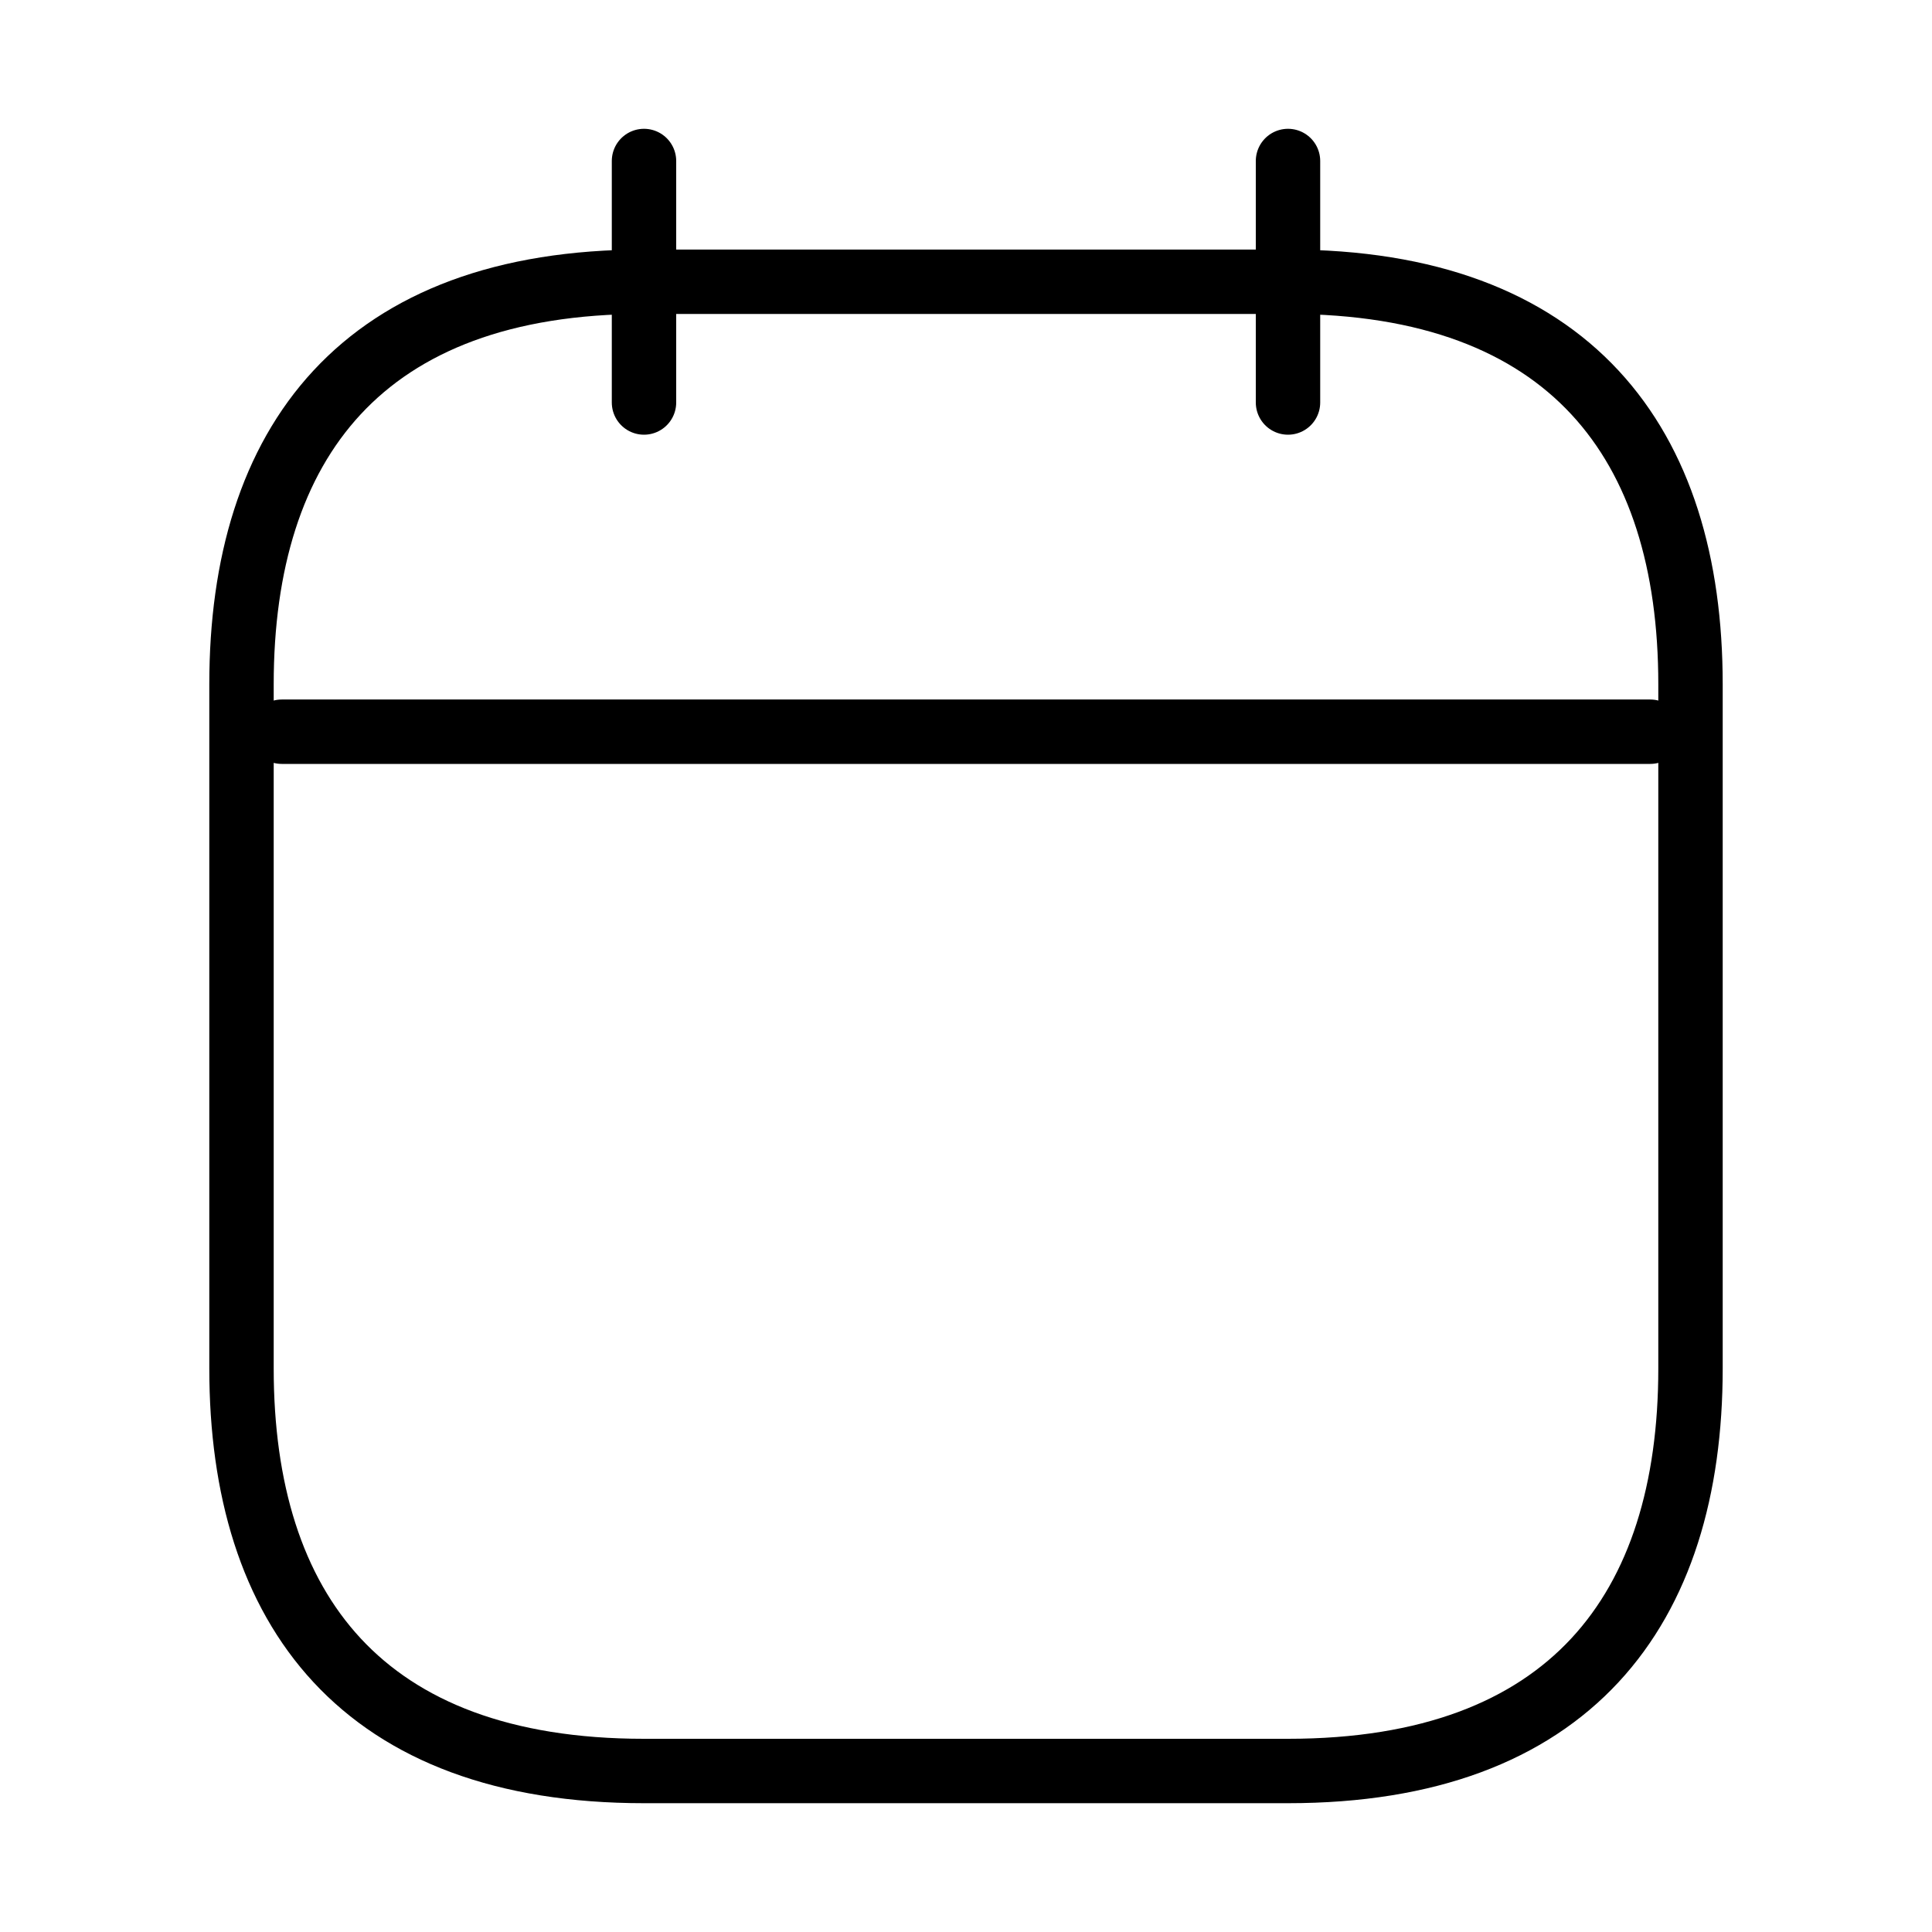
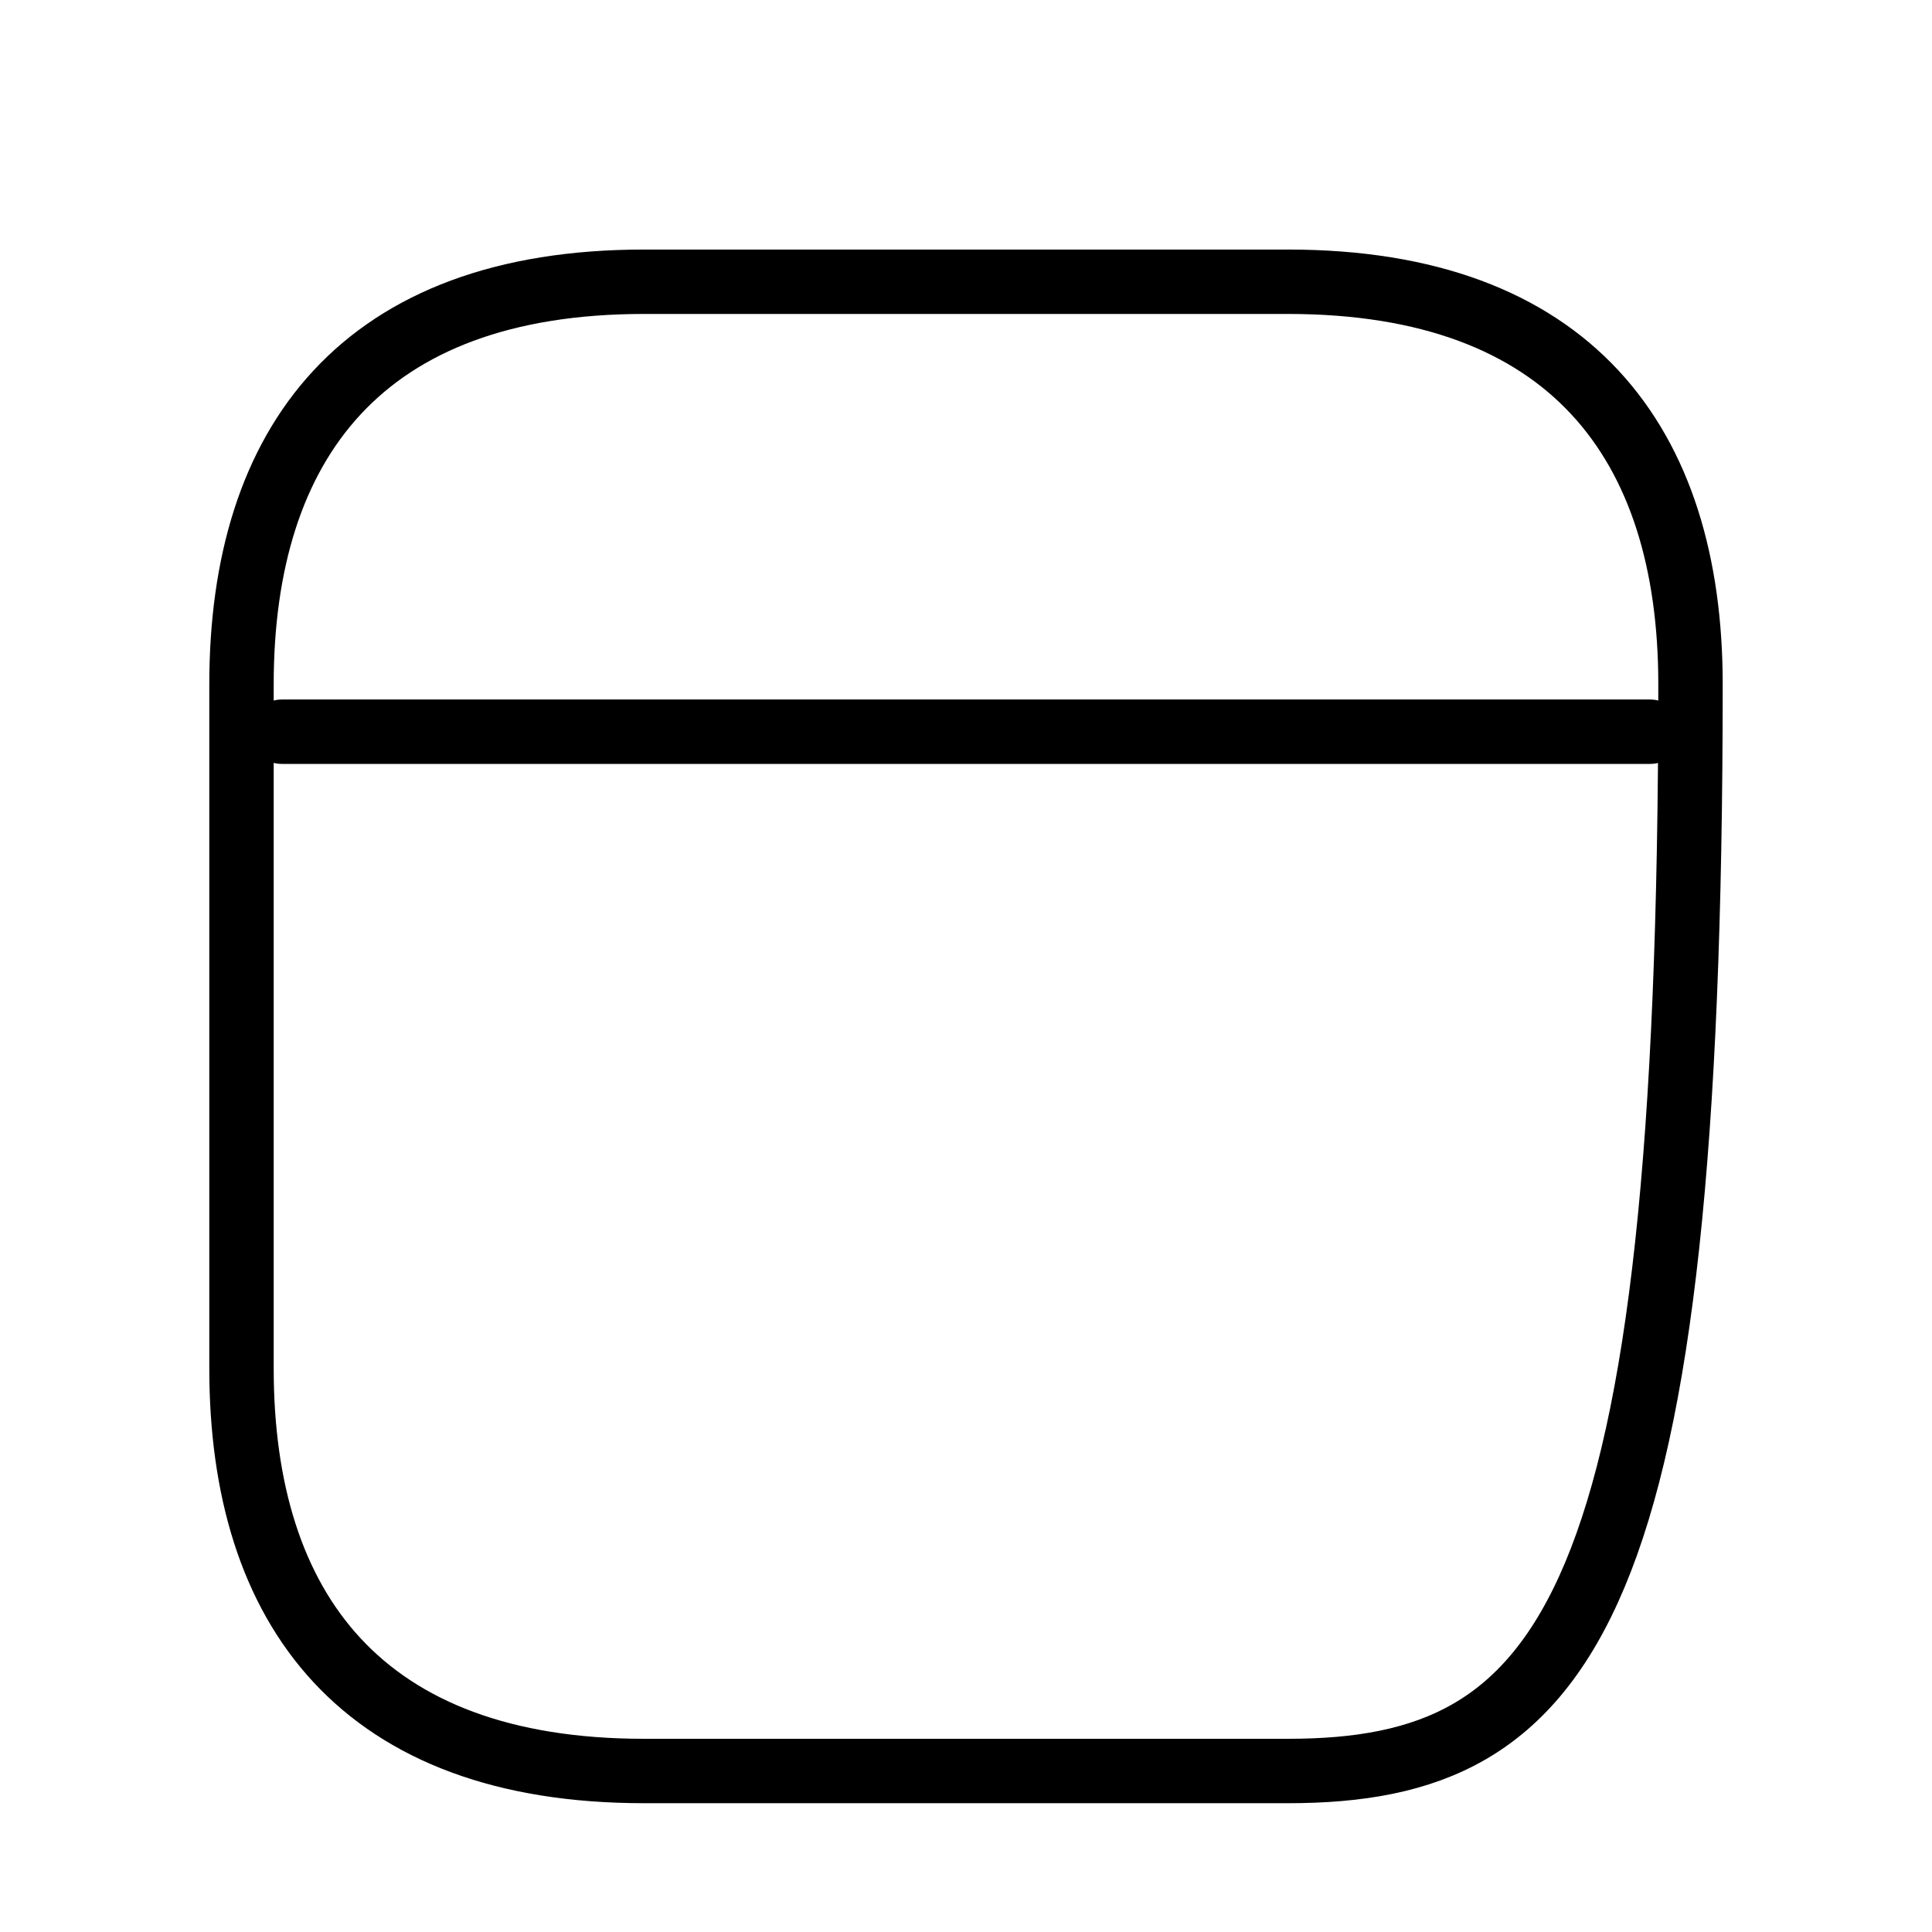
<svg xmlns="http://www.w3.org/2000/svg" width="30" height="30" viewBox="0 0 30 30" fill="none">
-   <path d="M10 2.5V6.25" stroke="black" stroke-miterlimit="10" stroke-linecap="round" stroke-linejoin="round" />
-   <path d="M20 2.5V6.25" stroke="black" stroke-miterlimit="10" stroke-linecap="round" stroke-linejoin="round" />
  <path d="M4.375 11.362H25.625" stroke="black" stroke-miterlimit="10" stroke-linecap="round" stroke-linejoin="round" />
-   <path d="M26.25 10.625V21.25C26.25 25 24.375 27.5 20 27.5H10C5.625 27.5 3.75 25 3.75 21.25V10.625C3.75 6.875 5.625 4.375 10 4.375H20C24.375 4.375 26.25 6.875 26.25 10.625Z" stroke="black" stroke-miterlimit="10" stroke-linecap="round" stroke-linejoin="round" />
+   <path d="M26.25 10.625C26.25 25 24.375 27.5 20 27.5H10C5.625 27.5 3.75 25 3.75 21.25V10.625C3.75 6.875 5.625 4.375 10 4.375H20C24.375 4.375 26.25 6.875 26.25 10.625Z" stroke="black" stroke-miterlimit="10" stroke-linecap="round" stroke-linejoin="round" />
</svg>